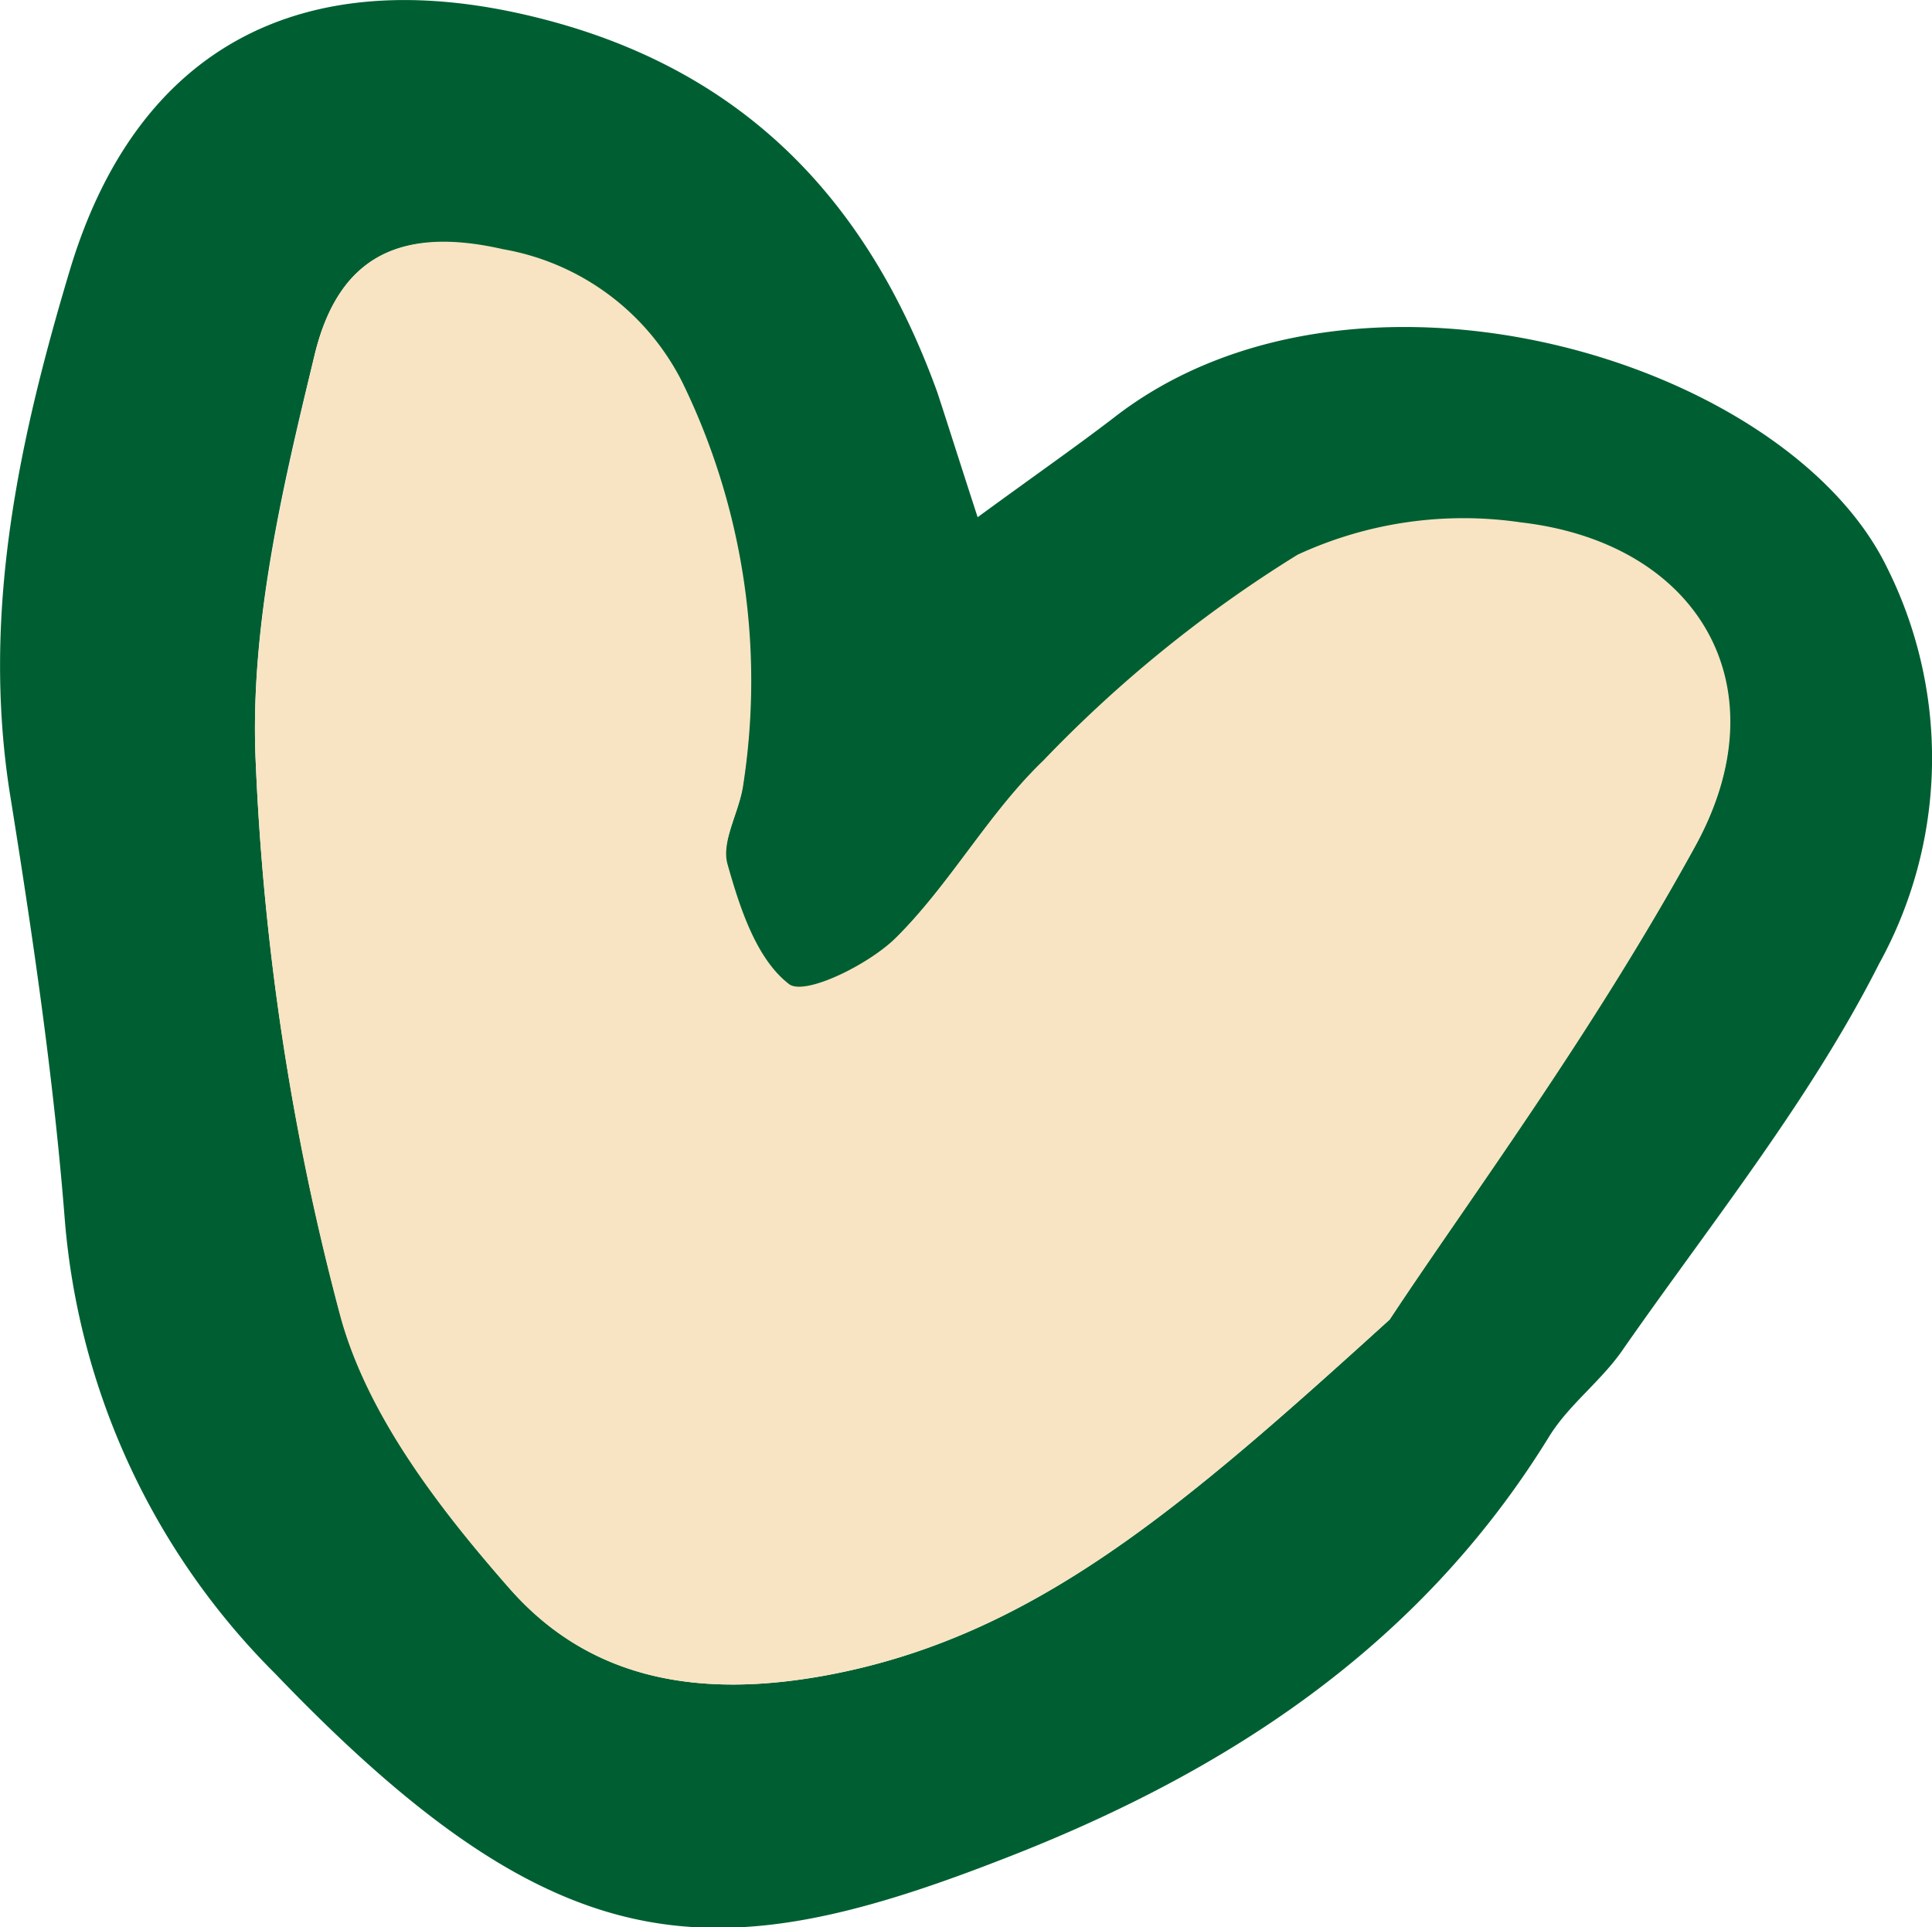
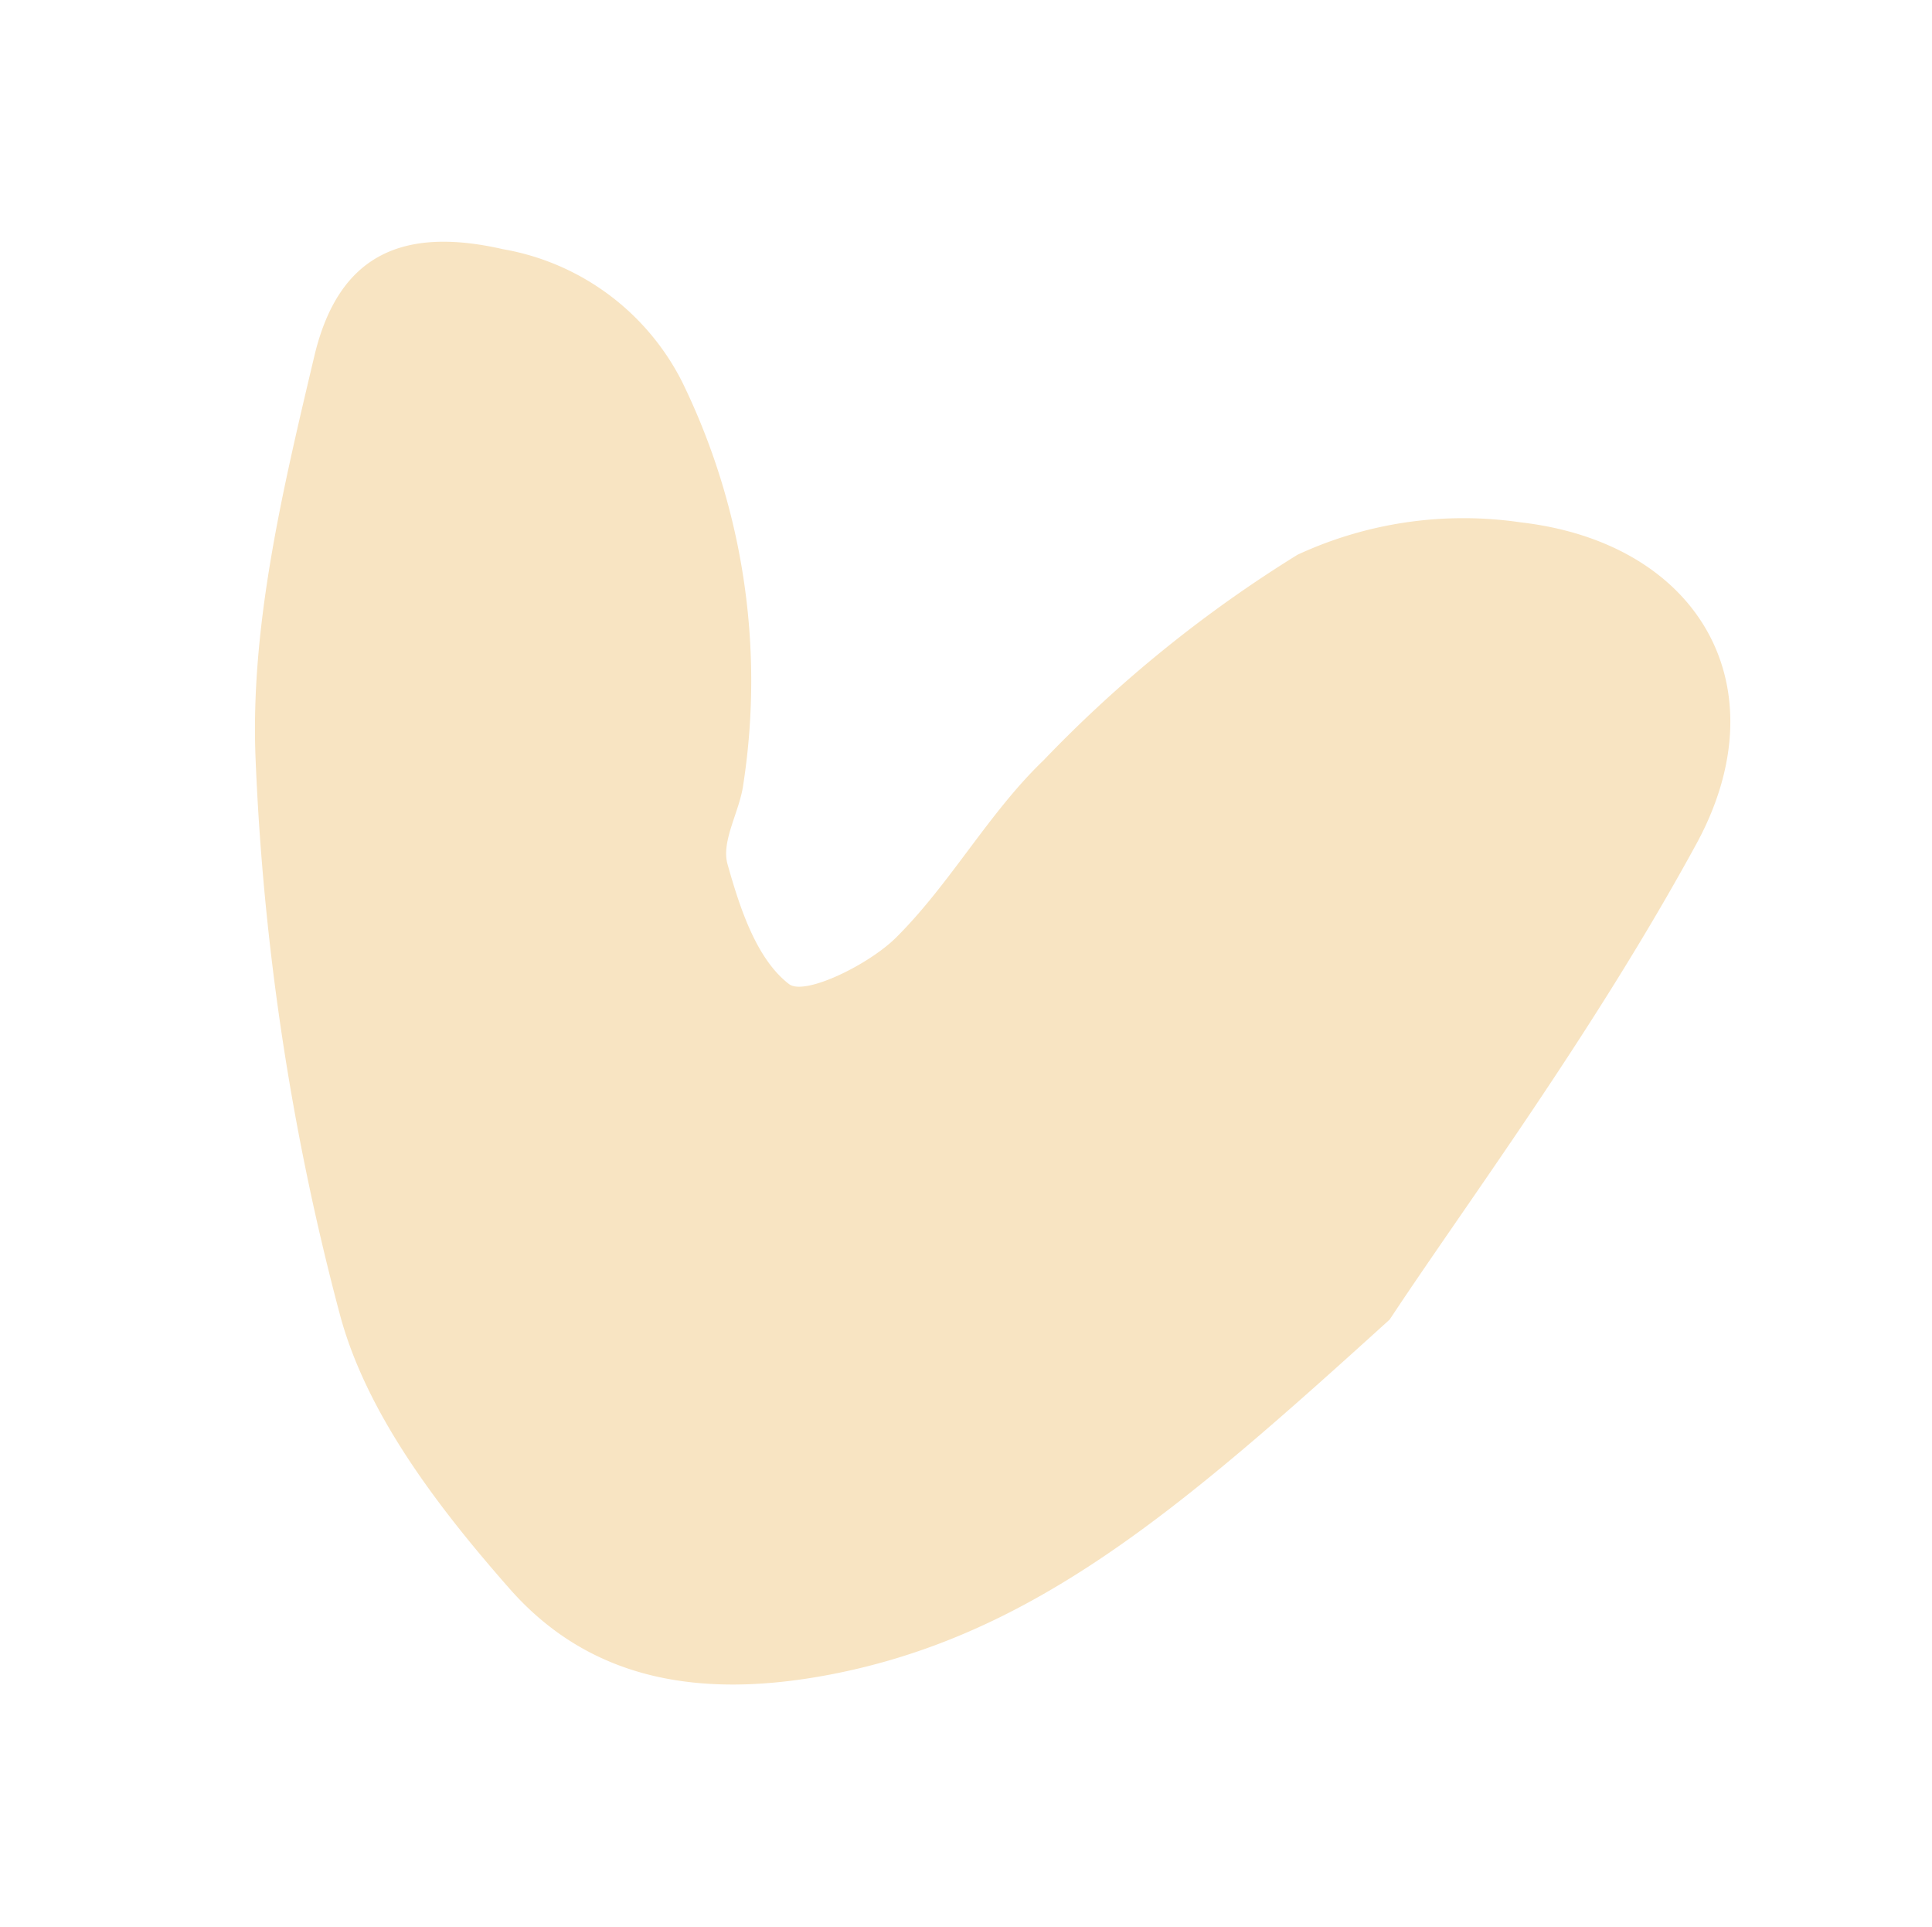
<svg xmlns="http://www.w3.org/2000/svg" viewBox="0 0 59.78 59.62">
  <g id="Layer_2" data-name="Layer 2">
    <g id="Layer_1-2" data-name="Layer 1">
      <g>
-         <path d="M30.25,16c1.82-1.33,3-2.15,4.19-3.06,7.44-5.82,20.8-1.83,23.94,4.6a13.17,13.17,0,0,1-.24,12.28c-2.13,4.21-5.18,8-7.89,11.88-.67,1-1.69,1.73-2.31,2.73C43.9,51,37.82,54.92,30.8,57.6,22,61,17.2,60.83,8.52,51.78A22.37,22.37,0,0,1,2,37.67C1.65,33.26,1,28.87.3,24.51-.57,18.93.59,13.6,2.16,8.36,4.25,1.4,9.41-1.2,16.48.51,22.91,2.06,26.82,6.11,29,12.13,29.31,13.07,29.6,14,30.25,16ZM43,40.82c2.3-3.5,6.26-8.85,9.44-14.62,2.7-4.9.13-9.37-5.4-10a12.22,12.22,0,0,0-6.91,1,40,40,0,0,0-7.86,6.36c-1.7,1.63-2.88,3.81-4.56,5.48-.84.84-2.84,1.82-3.32,1.44-1-.78-1.52-2.36-1.9-3.71-.2-.72.38-1.63.49-2.47a21.06,21.06,0,0,0-1.88-12.44,7.68,7.68,0,0,0-5.54-4.11C12.46,7,10.48,7.87,9.73,11c-1,4.1-2,8.37-1.82,12.52a79.3,79.3,0,0,0,2.61,17.12c.82,3.1,3.07,6,5.26,8.51,2.51,2.85,5.91,3.4,9.83,2.67C32,50.62,36.58,46.65,43,40.82Z" fill="#005f32" />
        <path d="M43,40.82c-6.43,5.83-11,9.8-17.4,11-3.92.73-7.32.18-9.83-2.67-2.19-2.49-4.44-5.41-5.26-8.51A79.3,79.3,0,0,1,7.91,23.52C7.73,19.37,8.76,15.1,9.73,11c.75-3.13,2.73-4,5.84-3.29a7.68,7.68,0,0,1,5.54,4.11A21.06,21.06,0,0,1,23,24.26c-.11.84-.69,1.75-.49,2.47.38,1.35.89,2.93,1.9,3.71.48.38,2.48-.6,3.32-1.44,1.68-1.67,2.86-3.85,4.56-5.48a40,40,0,0,1,7.86-6.36,12.22,12.22,0,0,1,6.91-1c5.53.64,8.1,5.11,5.4,10C49.27,32,45.31,37.32,43,40.82Z" fill="#f8e4c2" />
      </g>
    </g>
  </g>
</svg>